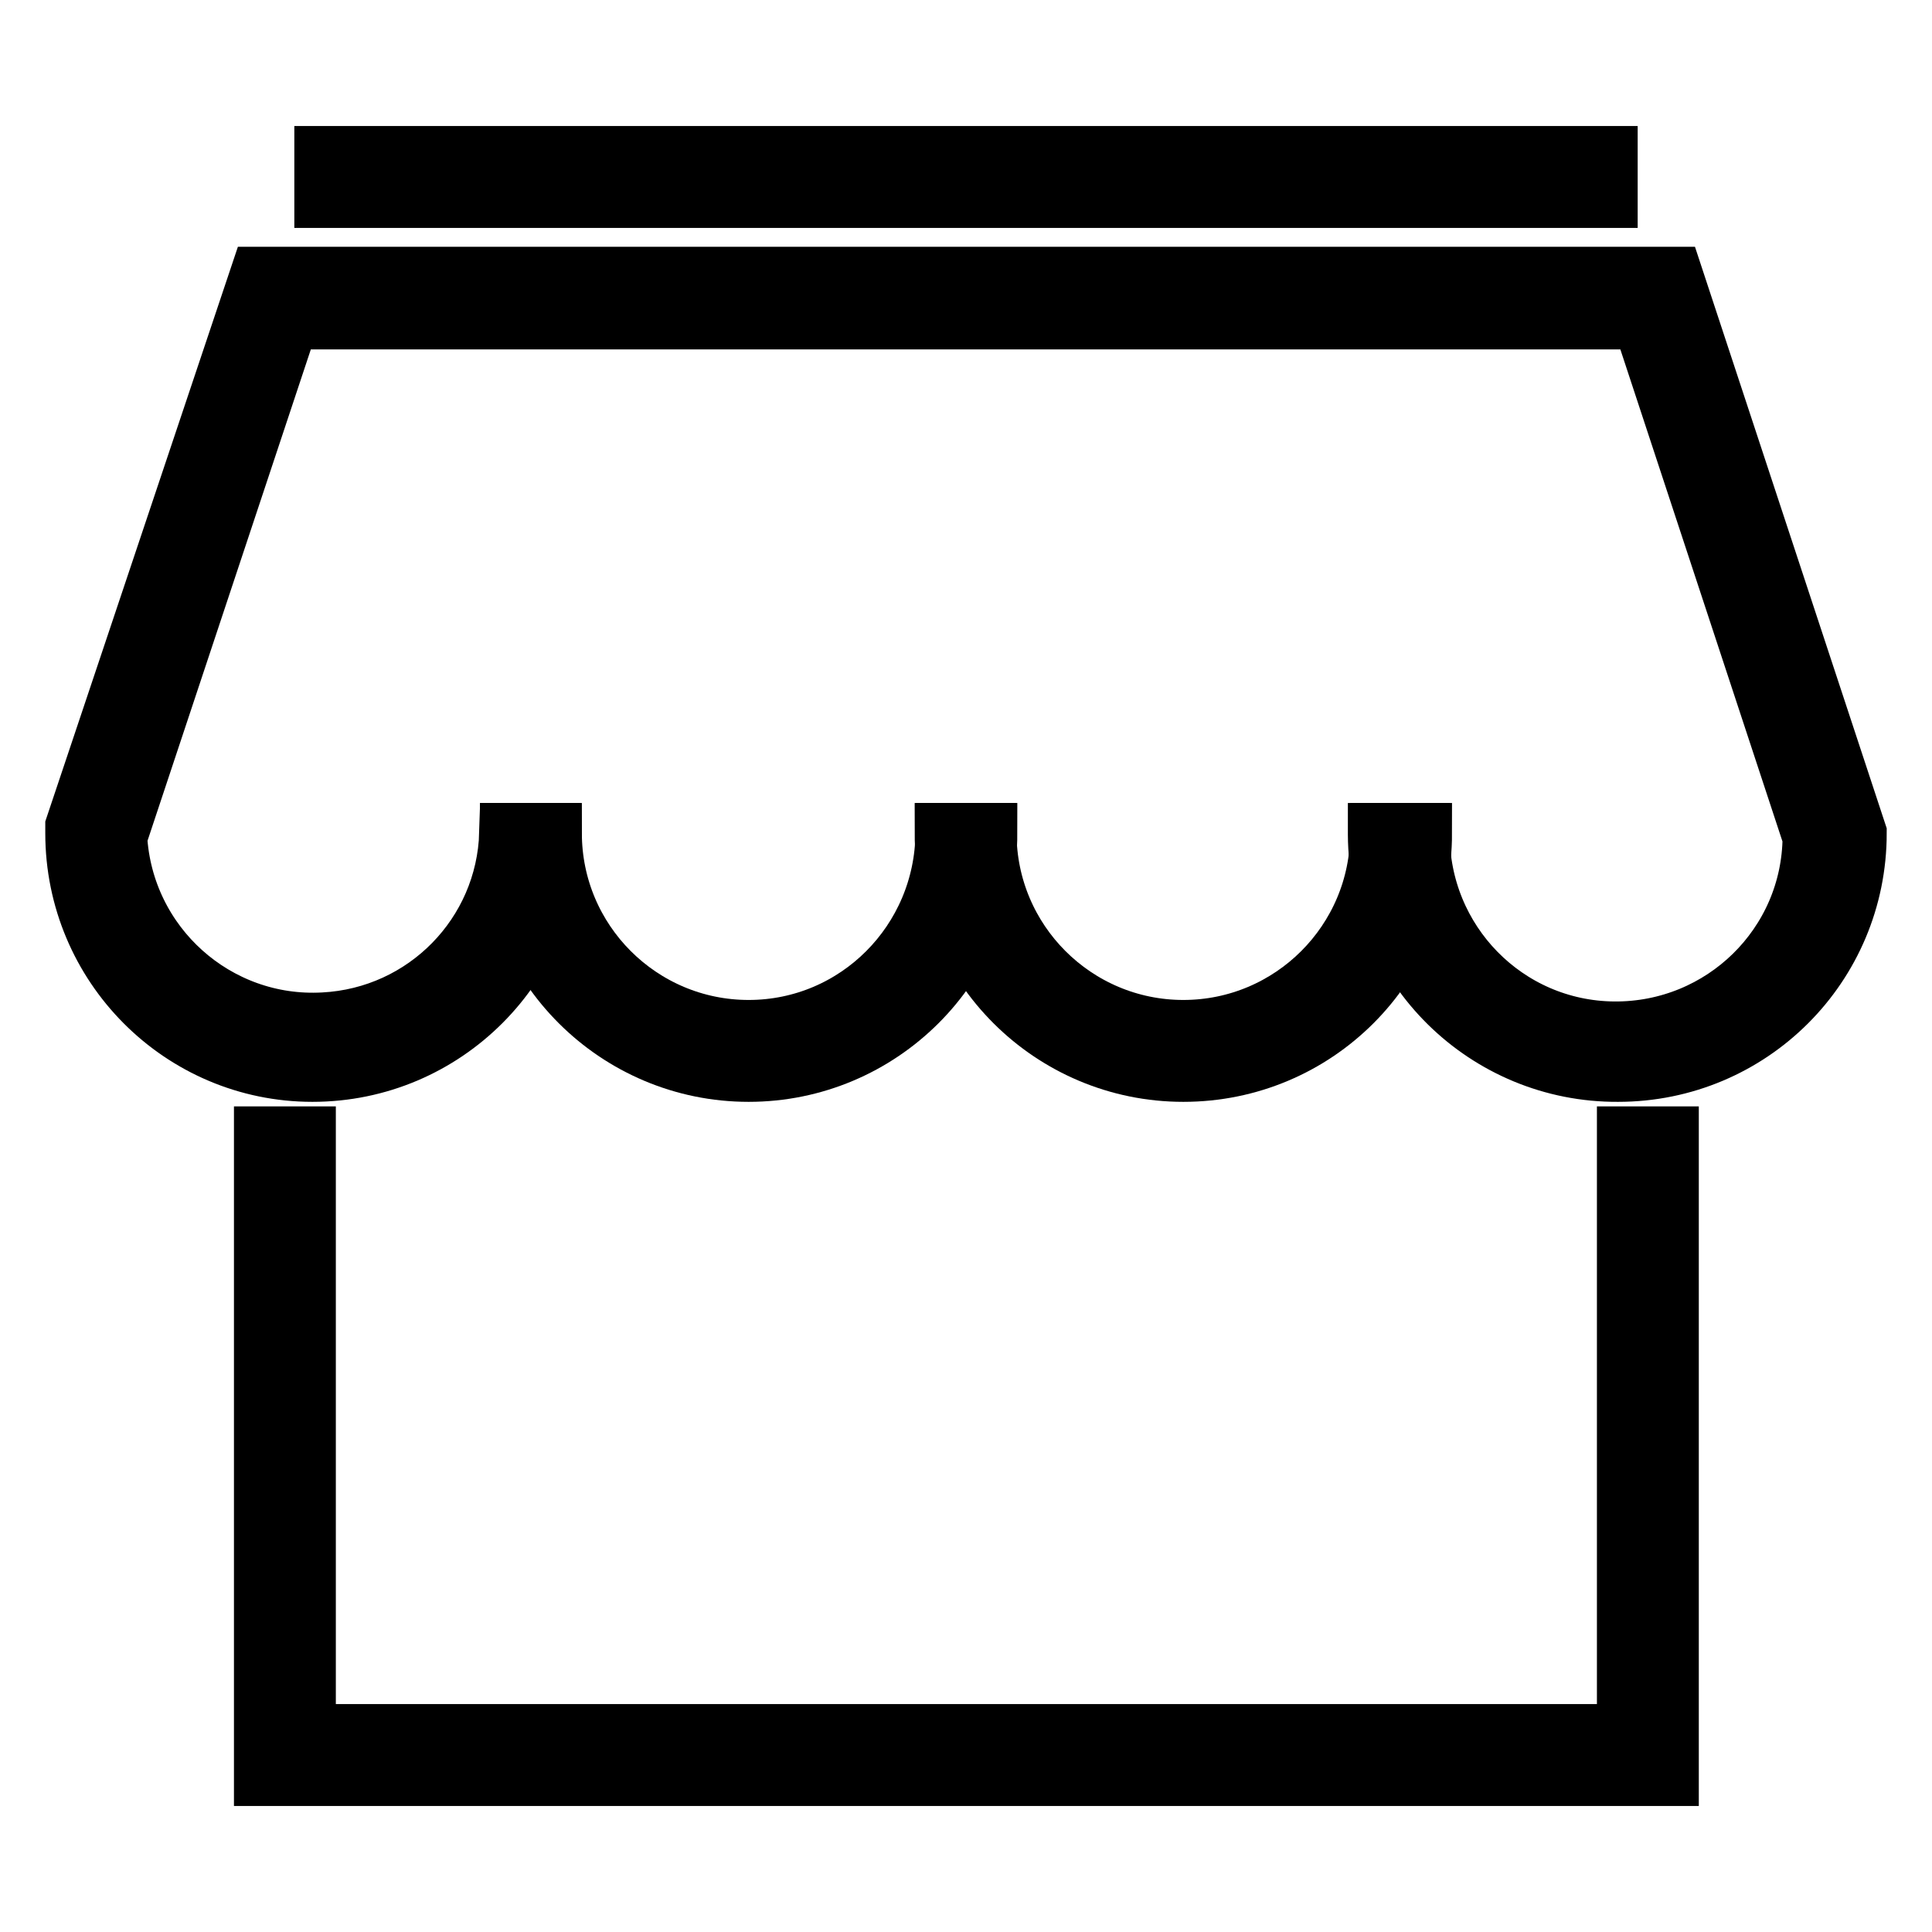
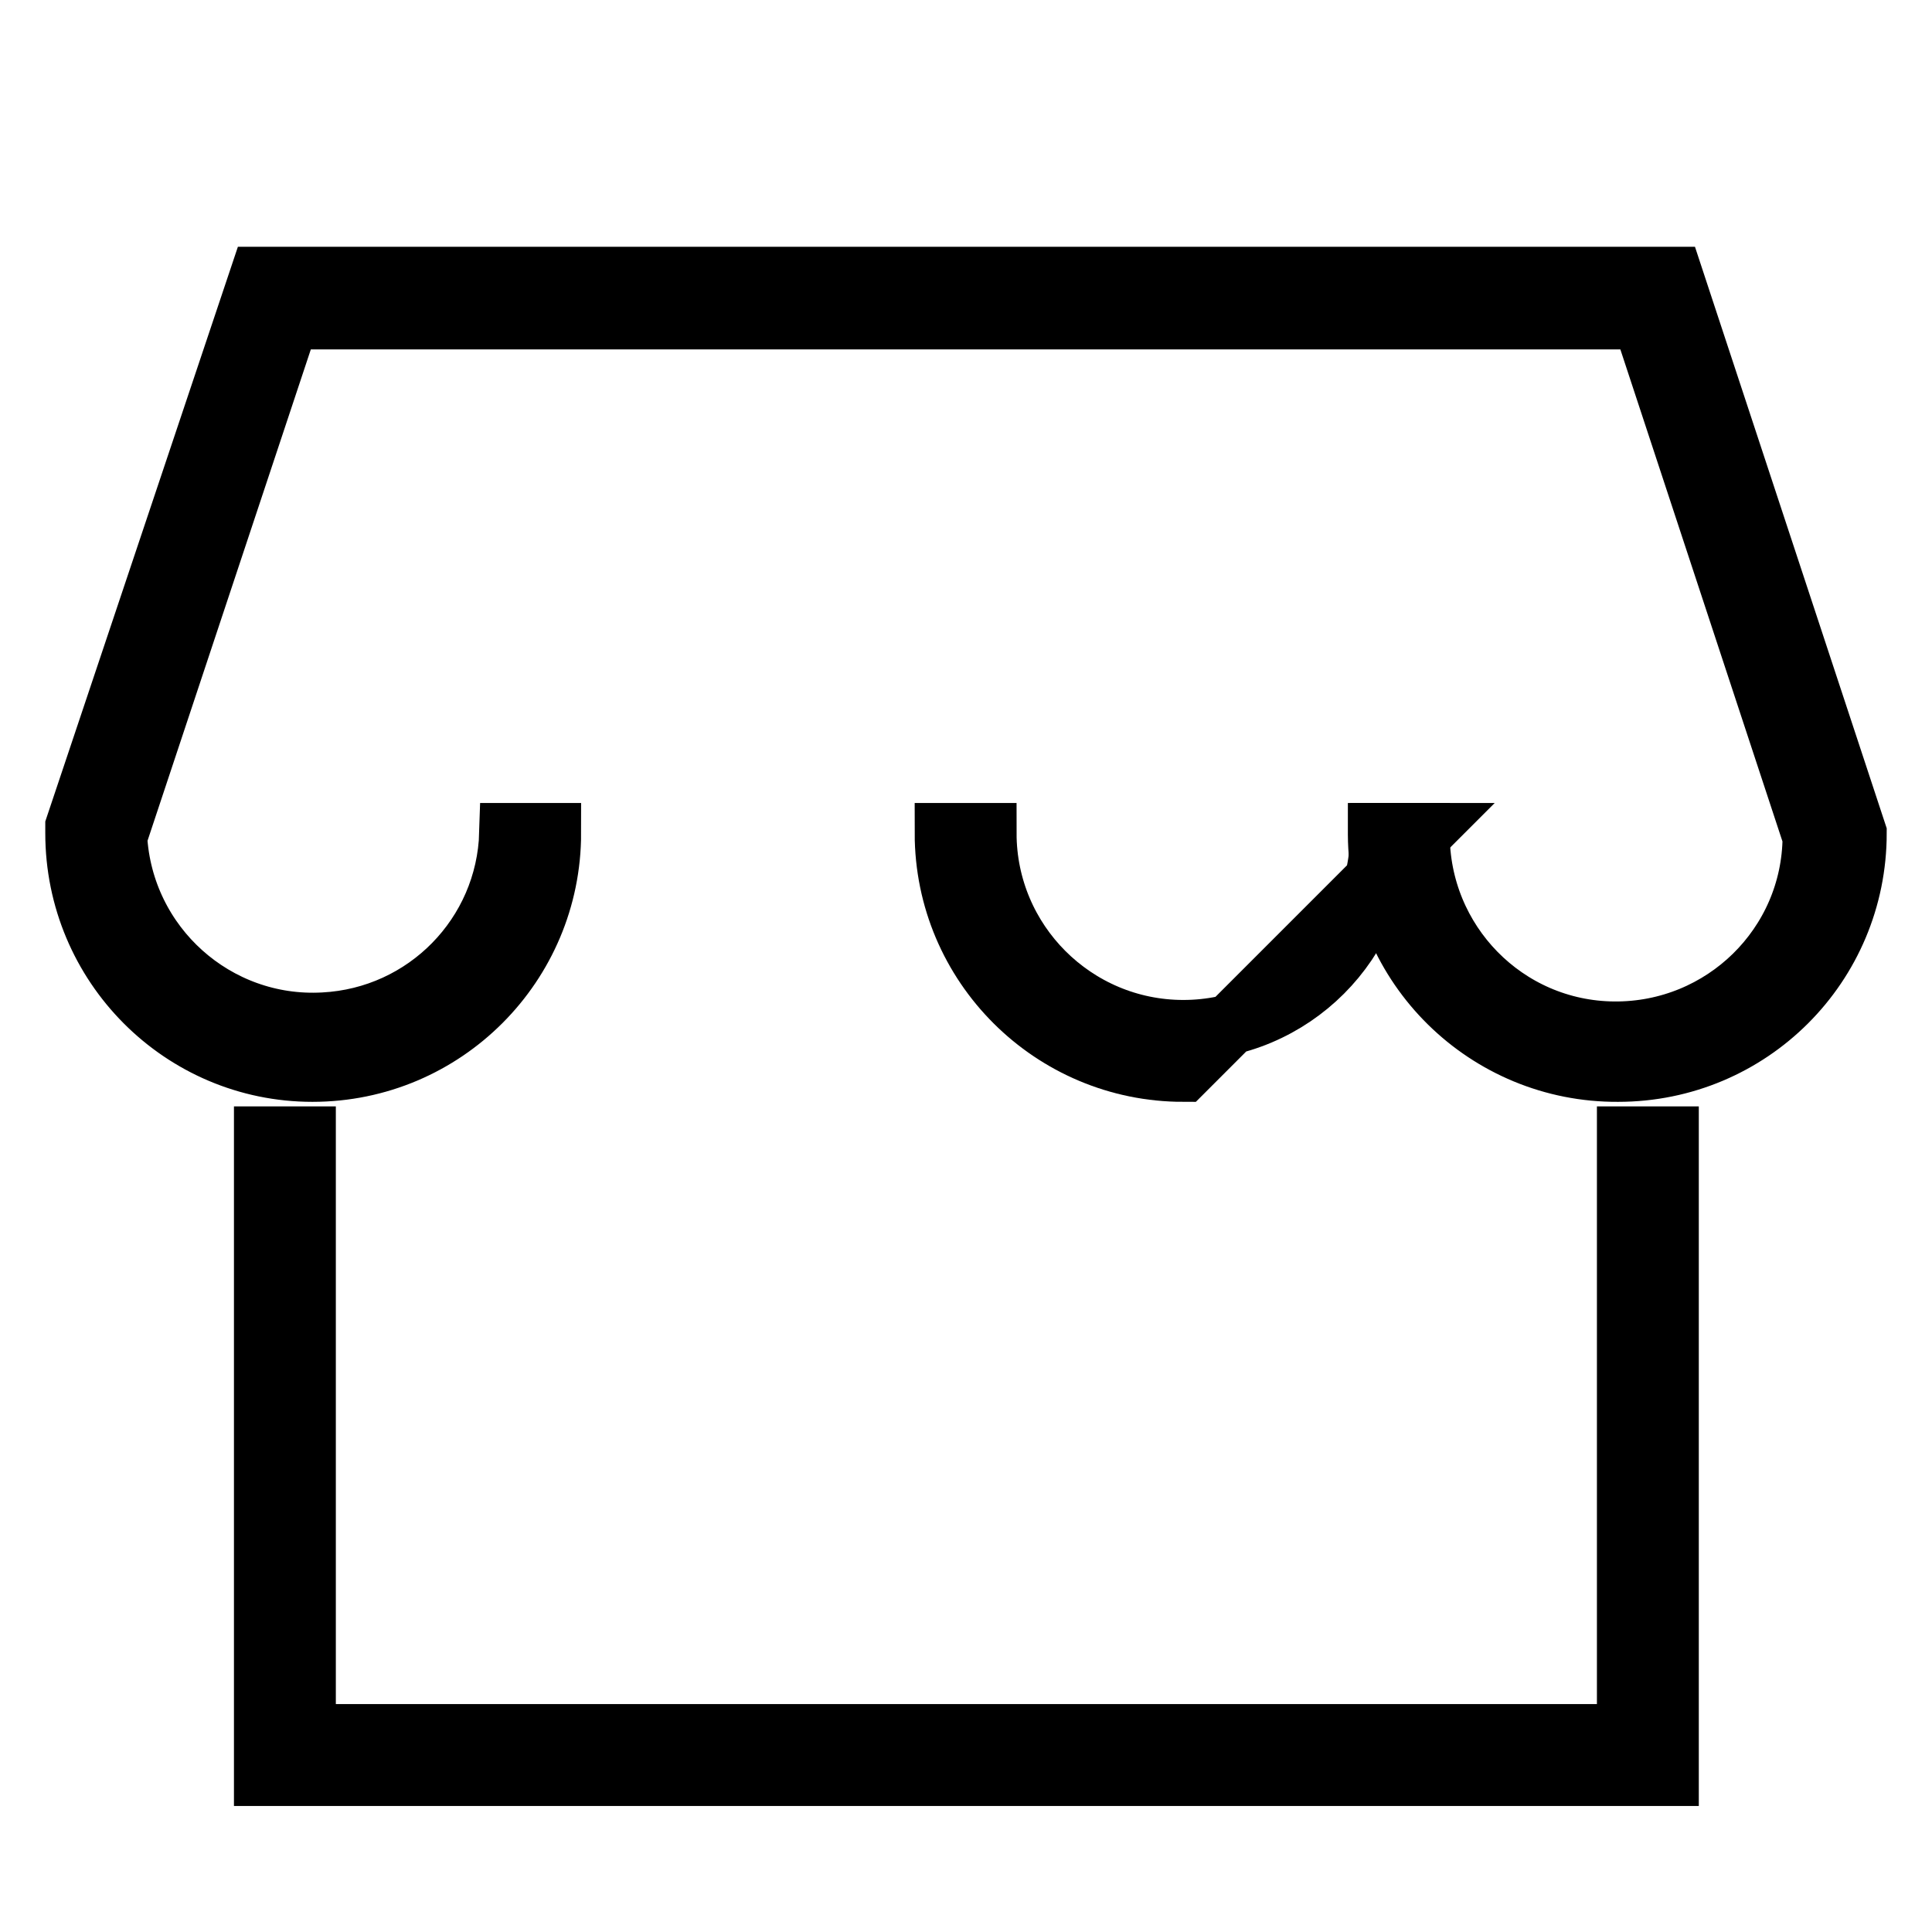
<svg xmlns="http://www.w3.org/2000/svg" version="1.1" x="0px" y="0px" viewBox="0 0 256 256" enable-background="new 0 0 256 256" xml:space="preserve">
  <g>
-     <path stroke-width="8" fill-opacity="0" stroke="#000000" d="M43,20.7H213v5.5H43V20.7z M99.2,142c-17.4,0-31.6-14.1-31.6-31.6h5.5c0,14.4,11.7,26.1,26.1,26.1 c14.4,0,26-11.7,26.1-26.1h5.5C130.8,127.9,116.6,142,99.2,142z" />
-     <path stroke-width="8" fill-opacity="0" stroke="#000000" d="M156.8,142c-17.4,0-31.6-14.1-31.6-31.6h5.5c0,14.4,11.7,26.1,26.1,26.1c14.4,0,26.1-11.7,26.1-26.1h5.5 C188.4,127.9,174.3,142,156.8,142z" />
+     <path stroke-width="8" fill-opacity="0" stroke="#000000" d="M156.8,142c-17.4,0-31.6-14.1-31.6-31.6h5.5c0,14.4,11.7,26.1,26.1,26.1c14.4,0,26.1-11.7,26.1-26.1h5.5 z" />
    <path stroke-width="8" fill-opacity="0" stroke="#000000" d="M214.4,142c-17.4,0.1-31.7-13.9-31.8-31.4c0-0.1,0-0.1,0-0.2h5.5c-0.1,14.4,11.4,26.2,25.8,26.3 c14.4,0.1,26.2-11.4,26.3-25.8l-22.6-68.6H38.3l-22.8,68.6c0.8,14.4,13.1,25.4,27.4,24.6c13.5-0.7,24.2-11.6,24.6-25.1h5.5 c0,17.4-14.1,31.6-31.6,31.6C24.1,142,10,127.9,10,110.4v-0.9l24.4-72.8h187.3l24.3,73.7C246,127.9,231.9,142,214.4,142z  M221.1,235.3H35v-84.7h5.5v79.2h175.1v-79.2h5.5V235.3z" />
  </g>
</svg>